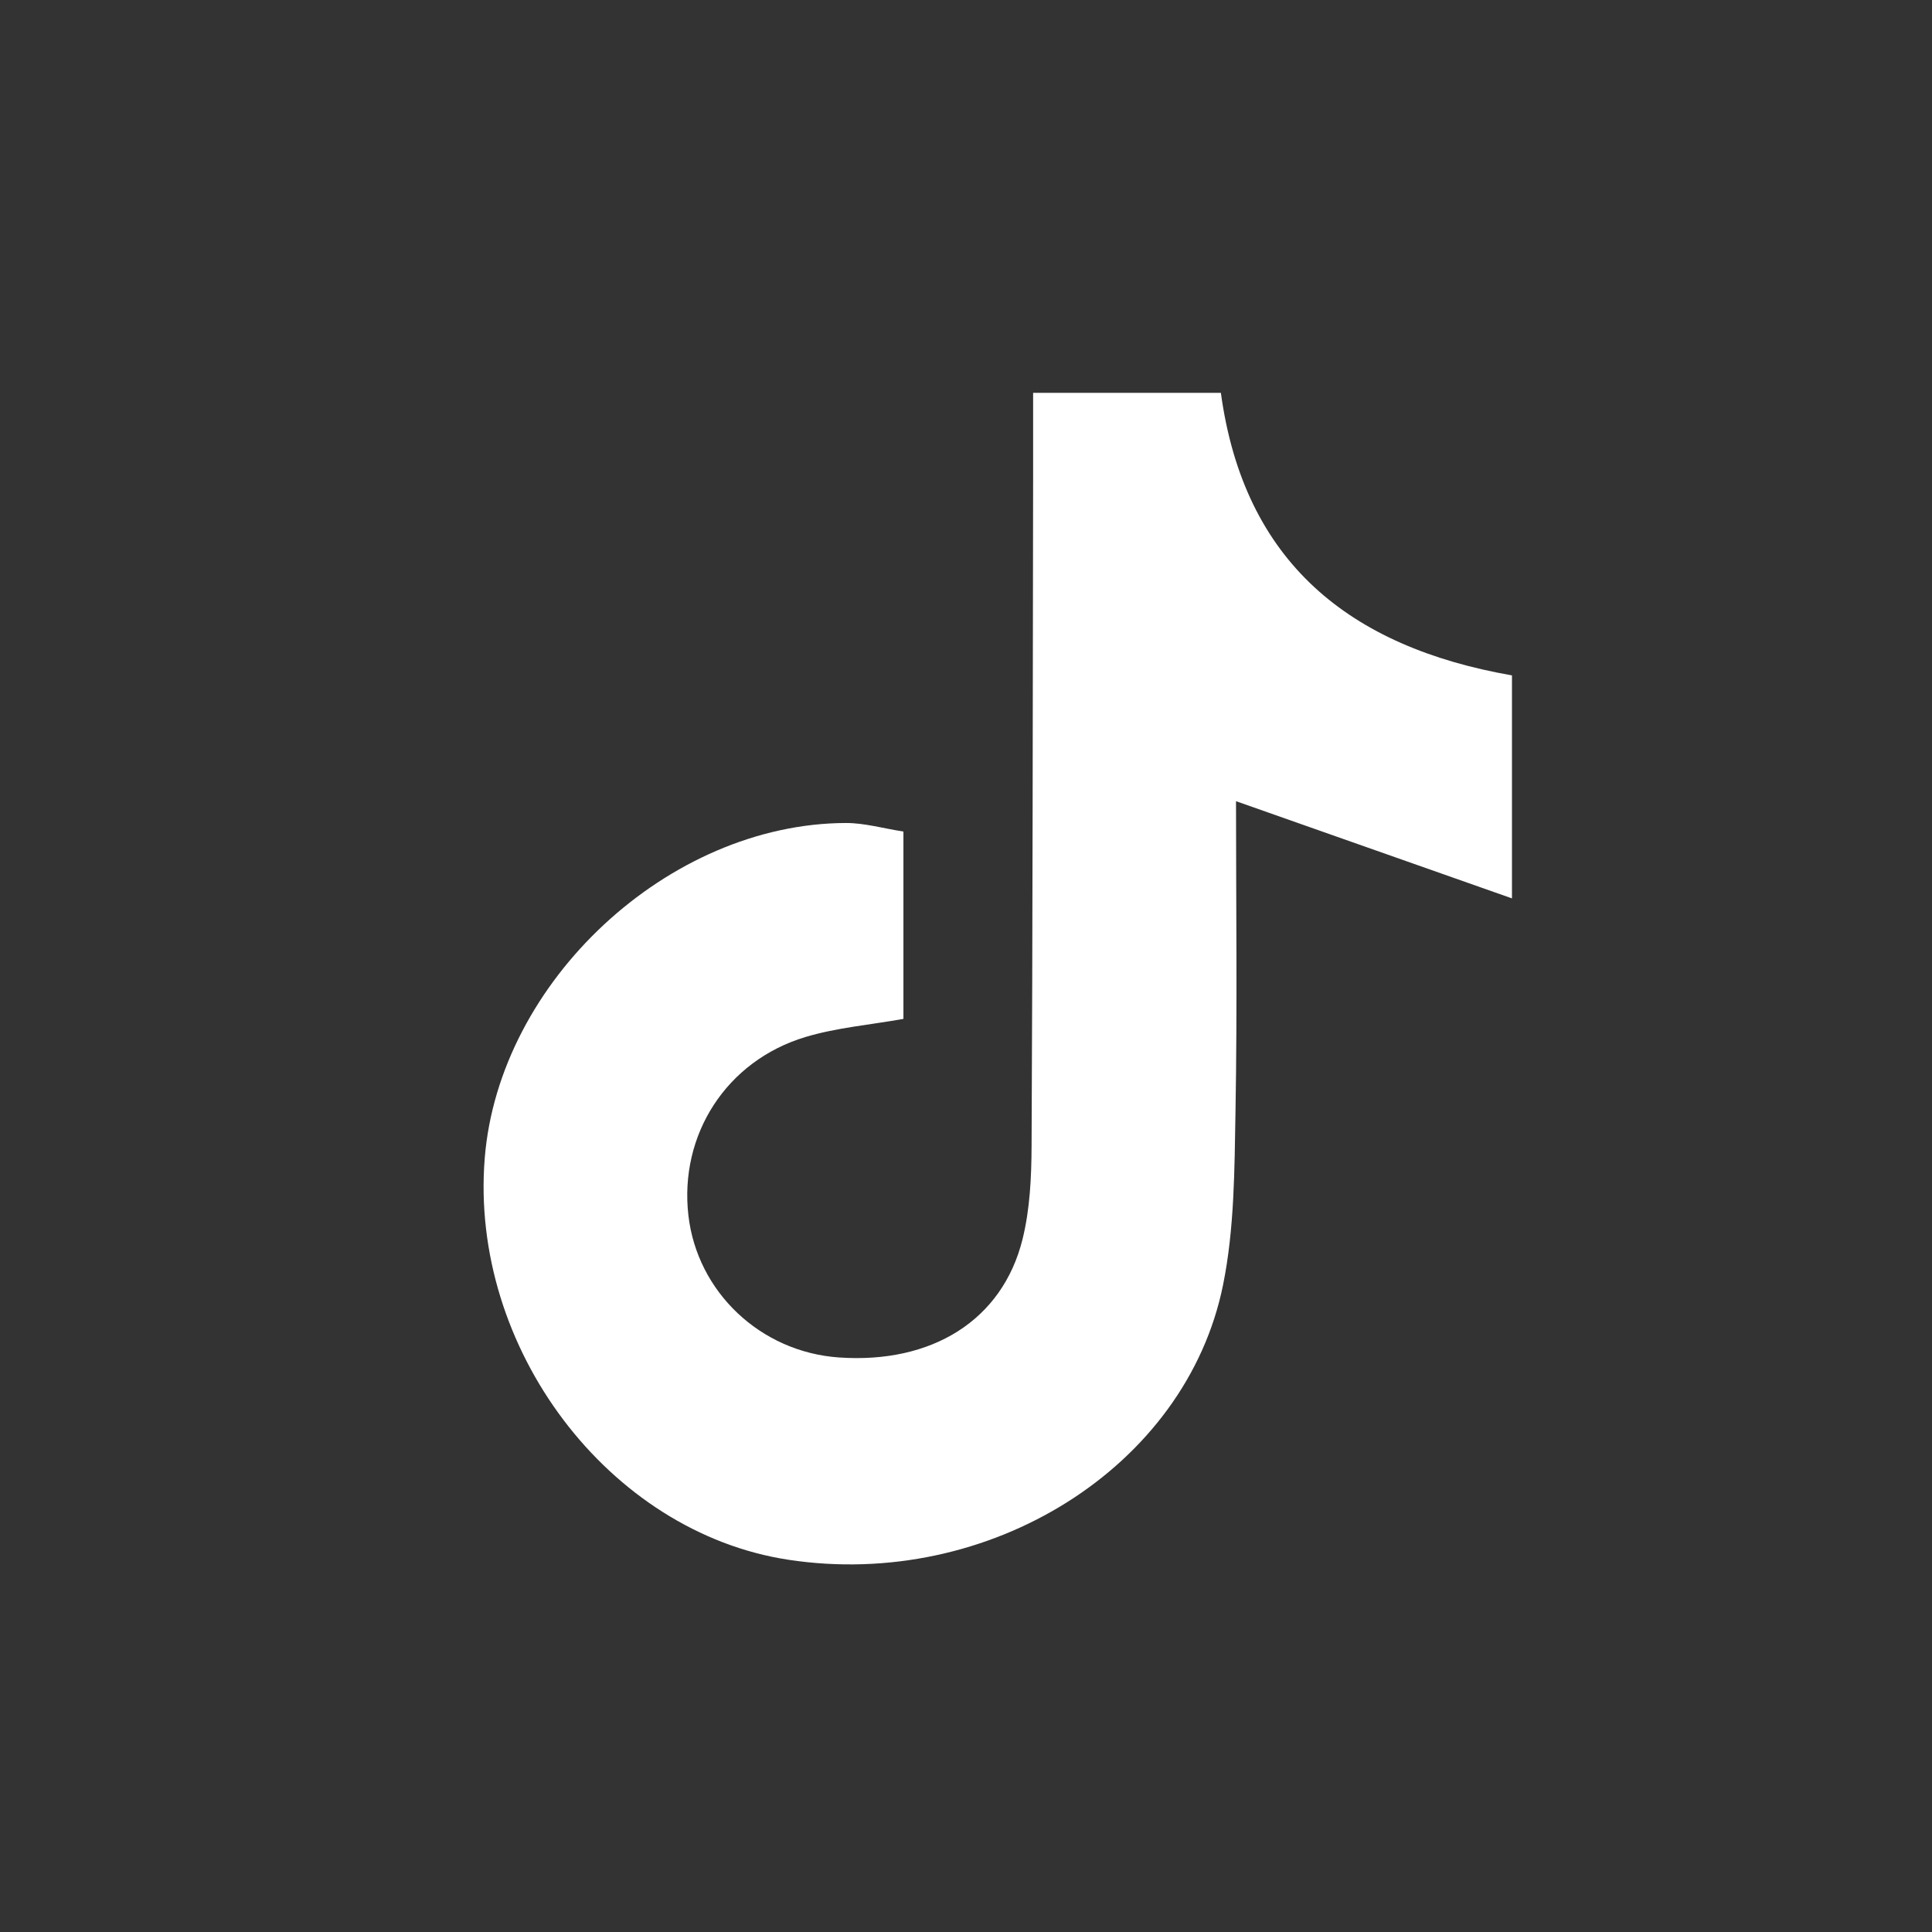
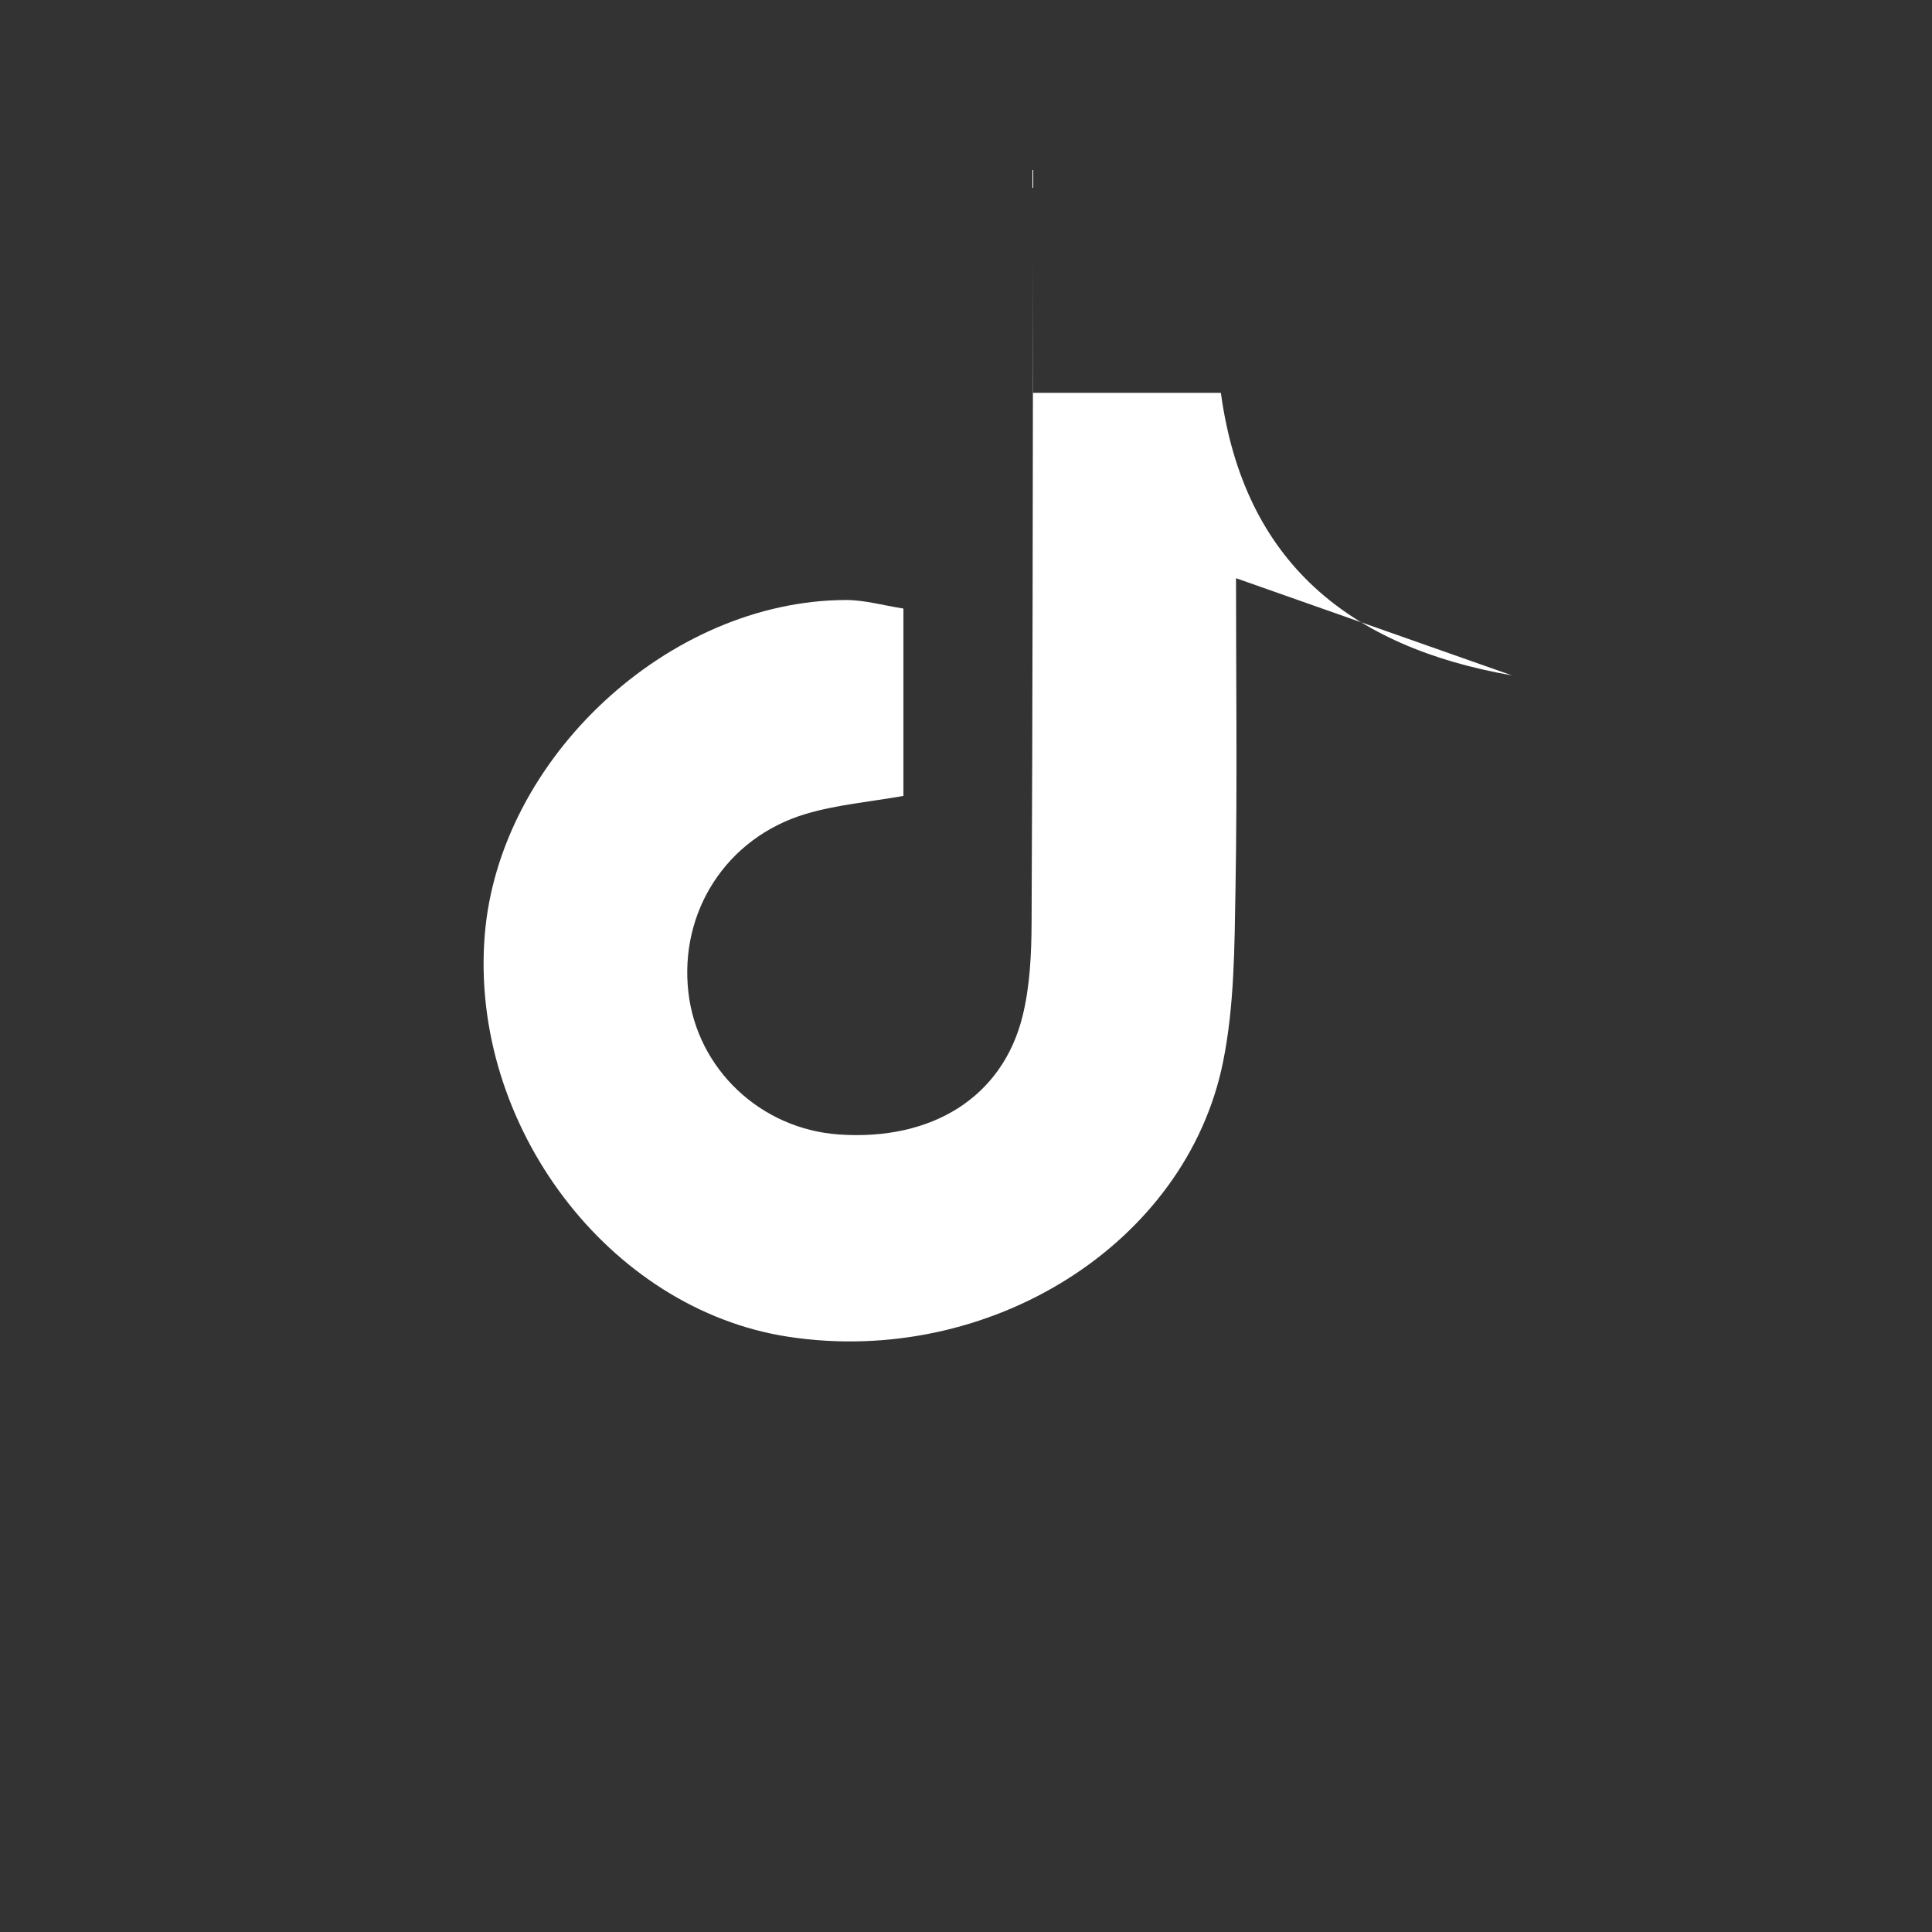
<svg xmlns="http://www.w3.org/2000/svg" id="Layer_1" data-name="Layer 1" version="1.1" viewBox="0 0 1080 1080">
  <rect x="0" y="0" width="1080" height="1080" fill="#333333" stroke="none" />
  <defs>
    <style>
      .cls-1 {
        fill: #fff;
        stroke-width: 0px;
      }
    </style>
  </defs>
-   <path class="cls-1" d="M577.51,219.61h104.97c12.92,94.77,72,142.08,162.72,157.94v124.65c-53.37-18.8-101.6-35.78-154.26-54.33,0,56.35.74,114.99-.29,173.6-.57,32.34-.58,65.34-6.95,96.8-20.67,102.12-131,170.72-243.01,153.64-100.4-15.31-178.25-118.29-169.72-224.49,7.94-98.84,102.74-187.08,201.87-187.36,10.4-.03,20.81,3.01,32.18,4.78v104.73c-18.7,3.34-37.32,4.88-54.81,10.14-44.22,13.32-70.57,54.67-65.39,99.71,4.93,42.89,40.4,76.37,84.13,79.41,52.02,3.62,91.37-20.83,102.62-65.97,4.18-16.79,5.01-34.73,5.09-52.16.62-124.43.65-248.87.86-373.3.02-14.72,0-29.44,0-47.79Z" />
+   <path class="cls-1" d="M577.51,219.61h104.97c12.92,94.77,72,142.08,162.72,157.94c-53.37-18.8-101.6-35.78-154.26-54.33,0,56.35.74,114.99-.29,173.6-.57,32.34-.58,65.34-6.95,96.8-20.67,102.12-131,170.72-243.01,153.64-100.4-15.31-178.25-118.29-169.72-224.49,7.94-98.84,102.74-187.08,201.87-187.36,10.4-.03,20.81,3.01,32.18,4.78v104.73c-18.7,3.34-37.32,4.88-54.81,10.14-44.22,13.32-70.57,54.67-65.39,99.71,4.93,42.89,40.4,76.37,84.13,79.41,52.02,3.62,91.37-20.83,102.62-65.97,4.18-16.79,5.01-34.73,5.09-52.16.62-124.43.65-248.87.86-373.3.02-14.72,0-29.44,0-47.79Z" />
</svg>